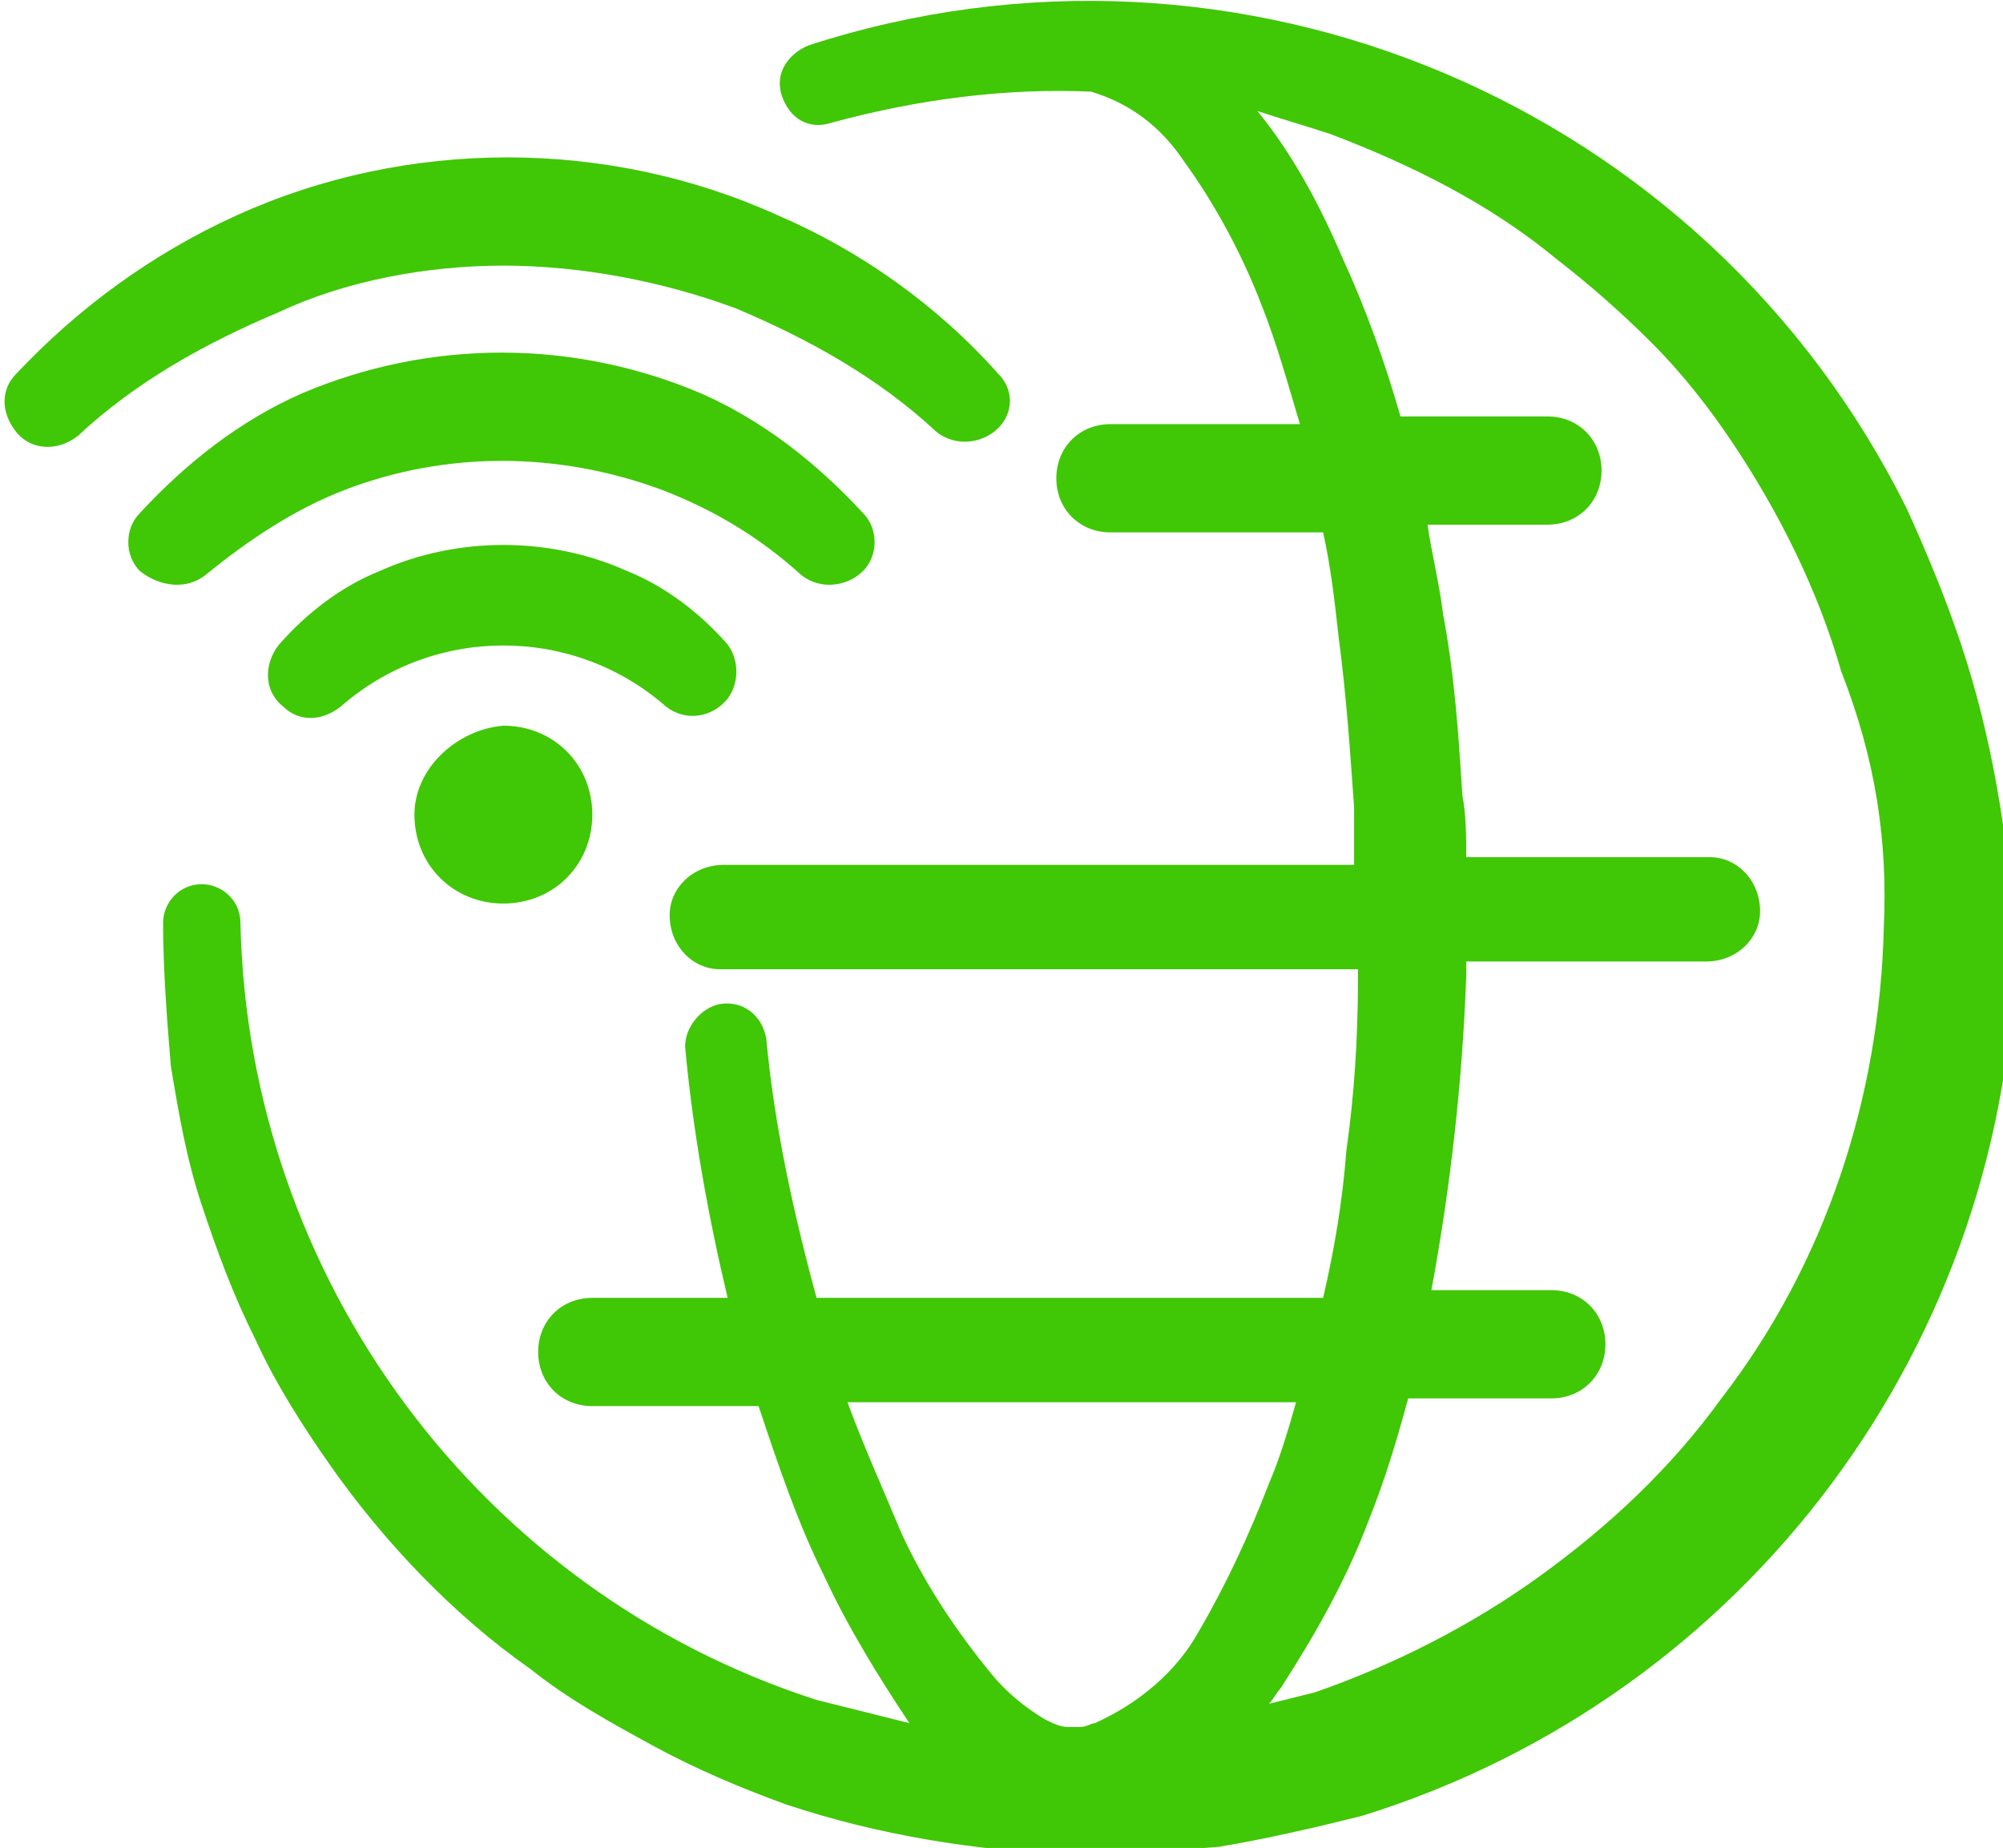
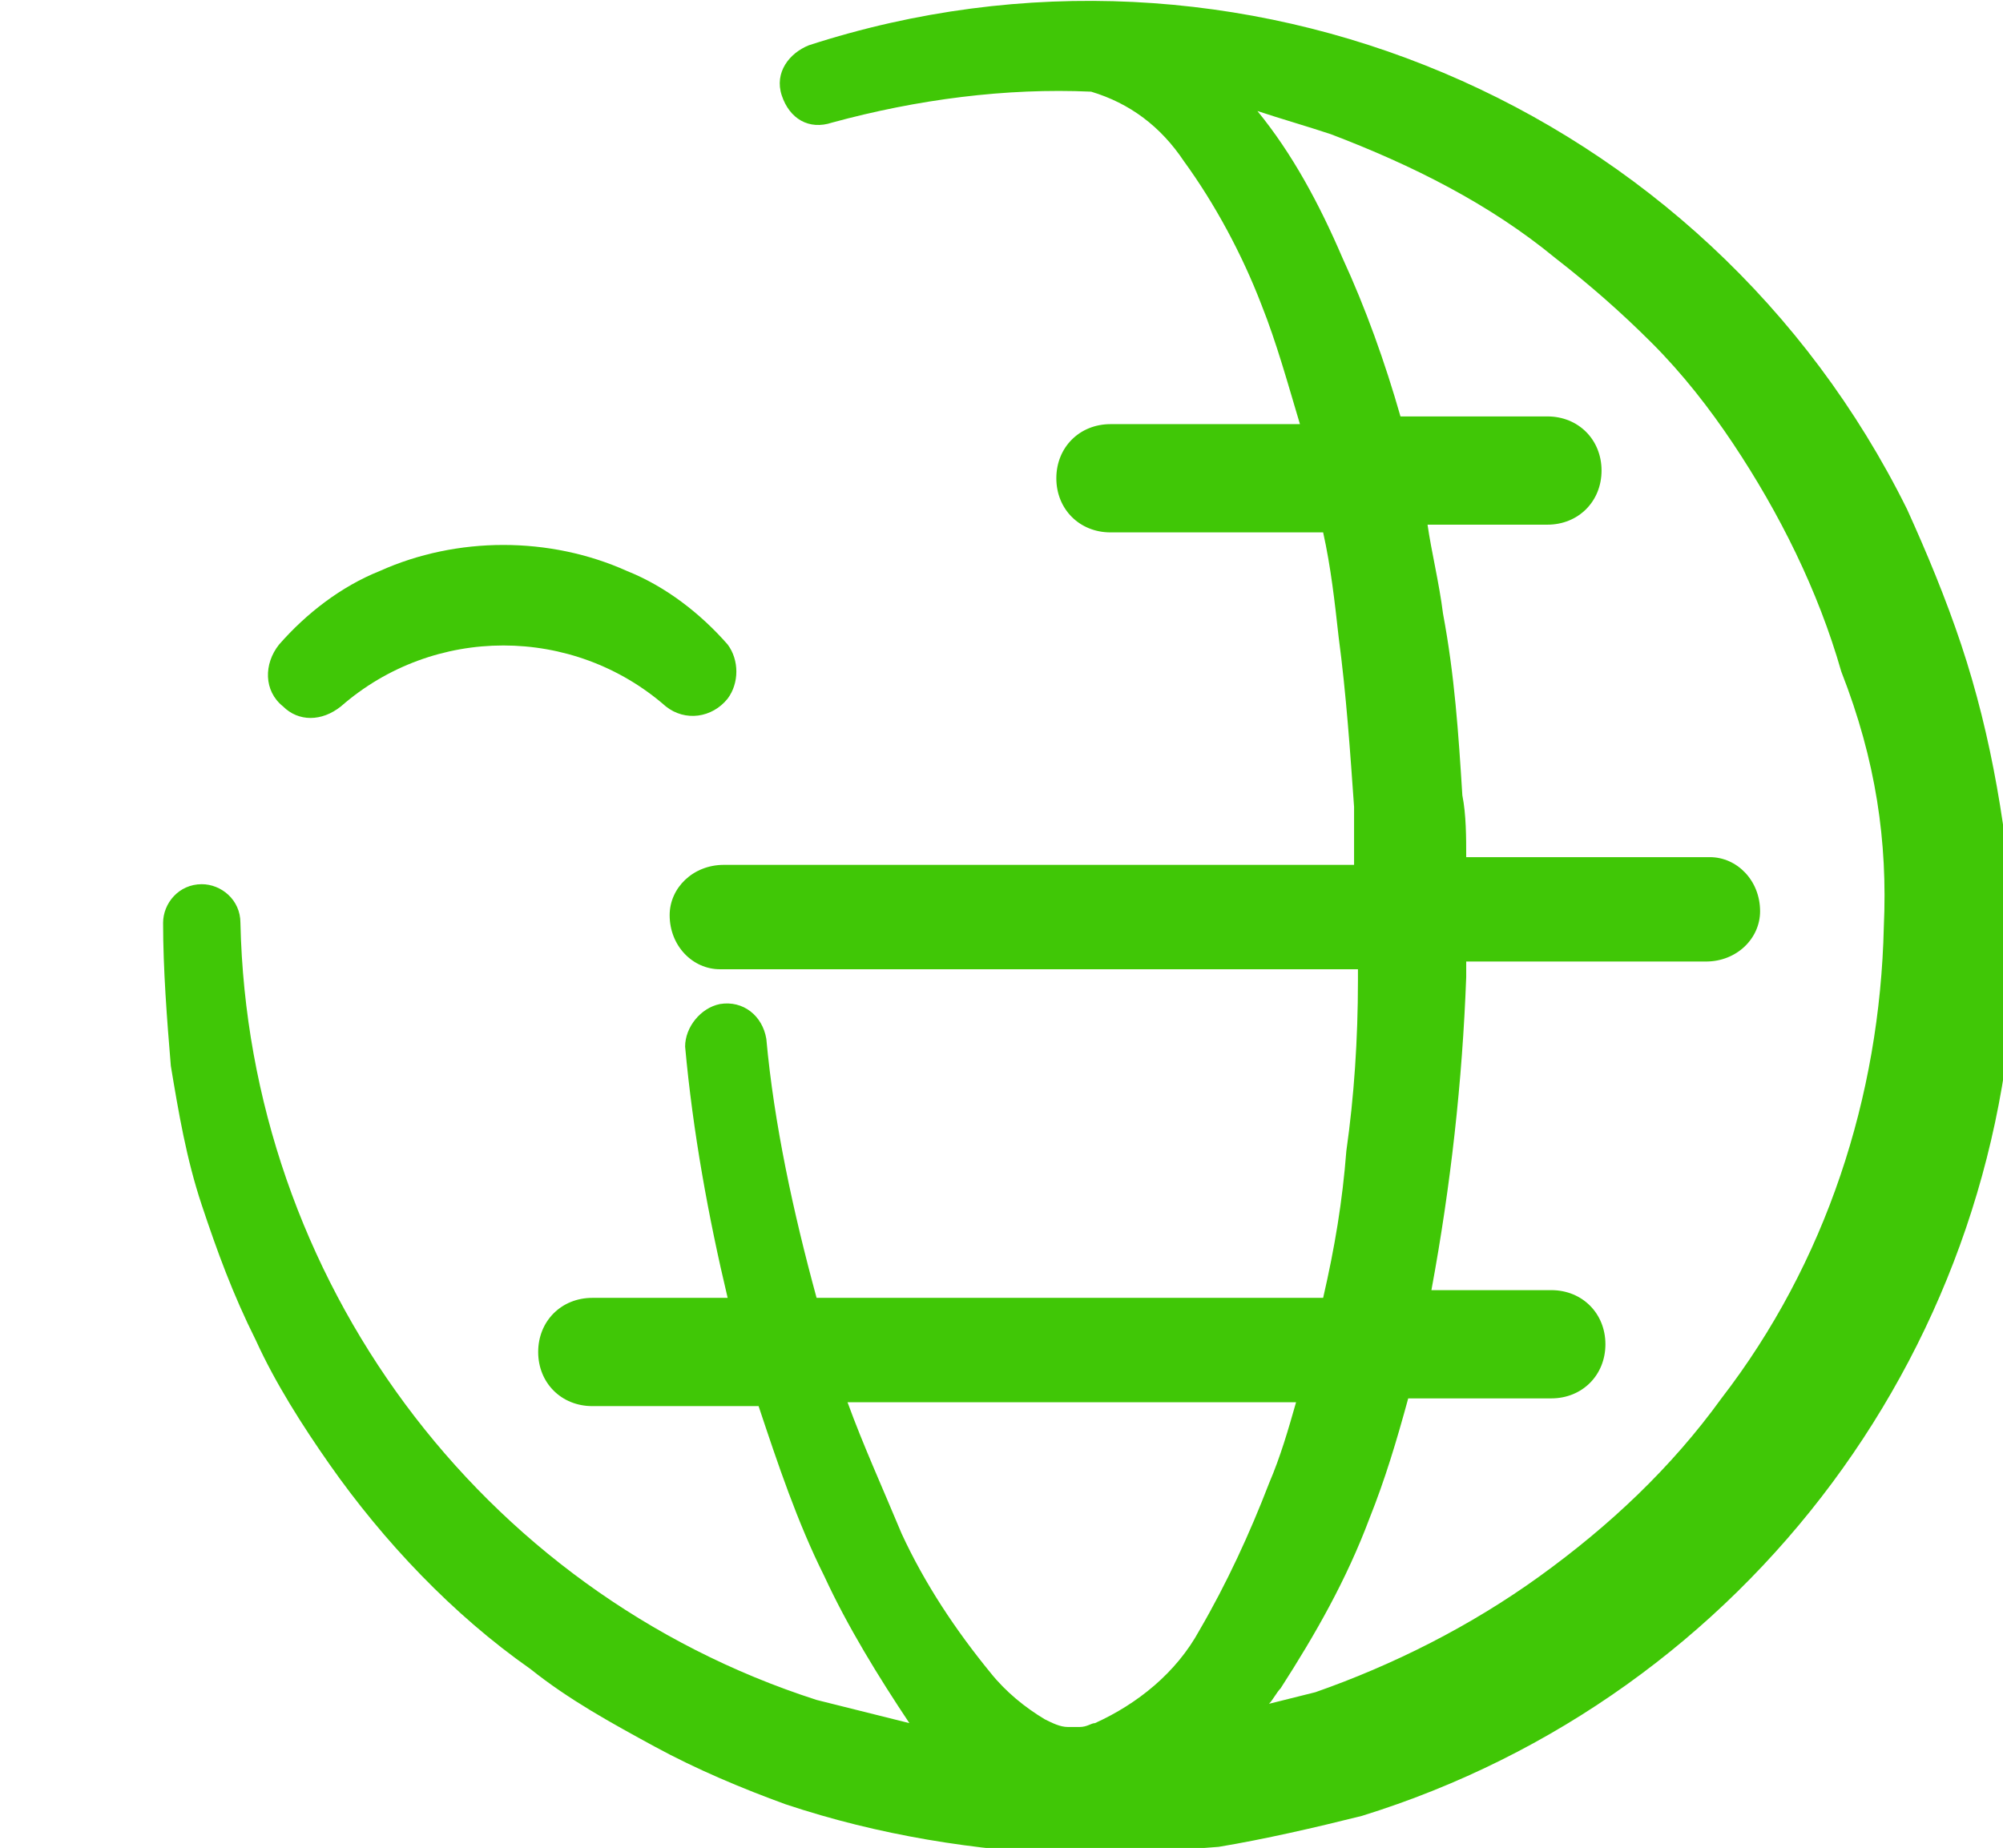
<svg xmlns="http://www.w3.org/2000/svg" version="1.1" id="Layer_1" x="0px" y="0px" viewBox="0 0 51.8 47.8" style="enable-background:new 0 0 51.8 47.8;" xml:space="preserve">
  <style type="text/css">
	.st0{fill:#40C706;}
</style>
  <g id="Group_83" transform="translate(12.718 -2280.429)">
-     <path id="Path_65" class="st0" d="M-2,2301.5c0,1.3,1,2.3,2.3,2.3s2.3-1,2.3-2.3c0-1.3-1-2.3-2.3-2.3   C-0.9,2299.3-2,2300.3-2,2301.5L-2,2301.5z" />
-     <path id="Path_66" class="st0" d="M0.3,2287.3c2,0,4.1,0.4,6,1.1c1.9,0.8,3.7,1.8,5.2,3.2l0,0c0.5,0.4,1.2,0.3,1.6-0.1   c0.4-0.4,0.4-1,0-1.4c-1.6-1.8-3.6-3.2-5.7-4.1c-2.2-1-4.6-1.5-7-1.5c-2.4,0-4.8,0.5-7,1.5c-2.2,1-4.1,2.4-5.7,4.1   c-0.4,0.4-0.4,1,0,1.5c0.4,0.5,1.1,0.5,1.6,0.1l0,0c1.5-1.4,3.3-2.4,5.2-3.2C-3.8,2287.7-1.7,2287.3,0.3,2287.3z" />
-     <path id="Path_67" class="st0" d="M-7.4,2295.3L-7.4,2295.3c1.1-0.9,2.3-1.7,3.6-2.2c2.6-1,5.5-1,8.2,0c1.3,0.5,2.5,1.2,3.6,2.2   l0,0c0.5,0.4,1.2,0.3,1.6-0.1c0.4-0.4,0.4-1.1,0-1.5c-1.2-1.3-2.6-2.4-4.2-3.1c-3.3-1.4-7-1.4-10.3,0c-1.6,0.7-3,1.8-4.2,3.1   c-0.4,0.4-0.4,1.1,0,1.5C-8.6,2295.6-7.9,2295.7-7.4,2295.3C-7.4,2295.3-7.4,2295.3-7.4,2295.3z" />
    <path id="Path_68" class="st0" d="M4.5,2298.7c0.5,0.4,1.2,0.3,1.6-0.2c0.3-0.4,0.3-1,0-1.4c-0.7-0.8-1.6-1.5-2.6-1.9   c-2-0.9-4.4-0.9-6.4,0c-1,0.4-1.9,1.1-2.6,1.9c-0.4,0.5-0.4,1.2,0.1,1.6c0.4,0.4,1,0.4,1.5,0l0,0   C-1.5,2296.6,2.1,2296.6,4.5,2298.7L4.5,2298.7z" />
    <path id="Path_69" class="st0" d="M38,2297.1c-0.4-1.2-0.9-2.4-1.4-3.5c-5.2-10.5-17.3-15.6-28.4-12c-0.5,0.2-0.9,0.7-0.7,1.3   s0.7,0.9,1.3,0.7c2.2-0.6,4.5-0.9,6.7-0.8c1,0.3,1.8,0.9,2.4,1.8c0.8,1.1,1.5,2.4,2,3.7c0.4,1,0.7,2.1,1,3.1H16   c-0.8,0-1.4,0.6-1.4,1.4s0.6,1.4,1.4,1.4l0,0h5.5c0.2,0.9,0.3,1.8,0.4,2.7c0.2,1.5,0.3,3,0.4,4.4c0,0.5,0,1,0,1.5H6   c-0.8,0-1.4,0.6-1.4,1.3c0,0.8,0.6,1.4,1.3,1.4c0,0,0,0,0.1,0h16.4c0,0.1,0,0.2,0,0.3c0,1.5-0.1,3-0.3,4.4   c-0.1,1.3-0.3,2.5-0.6,3.8H8.4c-0.6-2.2-1.1-4.5-1.3-6.7v0c-0.1-0.6-0.6-1-1.2-0.9c-0.5,0.1-0.9,0.6-0.9,1.1   c0.2,2.2,0.6,4.4,1.1,6.5H2.6c-0.8,0-1.4,0.6-1.4,1.4s0.6,1.4,1.4,1.4h4.3c0.5,1.5,1,3,1.7,4.4c0.6,1.3,1.4,2.6,2.2,3.8   c-0.8-0.2-1.6-0.4-2.4-0.6c-8.7-2.8-14.7-10.9-14.9-20.1v0c0-0.6-0.5-1-1-1c-0.6,0-1,0.5-1,1c0,1.2,0.1,2.5,0.2,3.7   c0.2,1.2,0.4,2.4,0.8,3.6c0.4,1.2,0.8,2.3,1.4,3.5c0.5,1.1,1.2,2.2,1.9,3.2c1.4,2,3.2,3.9,5.2,5.3c1,0.8,2.1,1.4,3.2,2   c1.1,0.6,2.3,1.1,3.4,1.5c2.4,0.8,4.9,1.2,7.4,1.3c1.3,0,2.5-0.1,3.8-0.2c1.2-0.2,2.5-0.5,3.7-0.8c10-3.1,16.8-12.3,16.9-22.7   C39.2,2302,38.8,2299.5,38,2297.1z M9.2,2316.7h11.6c-0.2,0.7-0.4,1.4-0.7,2.1c-0.5,1.3-1.1,2.6-1.8,3.8c-0.6,1.1-1.6,1.9-2.7,2.4   c-0.1,0-0.2,0.1-0.4,0.1c-0.1,0-0.2,0-0.3,0c-0.2,0-0.4-0.1-0.6-0.2c-0.5-0.3-1-0.7-1.4-1.2c-0.9-1.1-1.7-2.3-2.3-3.6   C10.1,2318.9,9.6,2317.8,9.2,2316.7L9.2,2316.7z M36,2304.4c-0.1,4.4-1.5,8.7-4.2,12.2c-1.3,1.8-2.9,3.3-4.7,4.6   c-1.8,1.3-3.8,2.3-5.8,3c-0.4,0.1-0.8,0.2-1.2,0.3c0.1-0.1,0.2-0.3,0.3-0.4c0.9-1.4,1.7-2.8,2.3-4.4c0.4-1,0.7-2,1-3.1h3.7   c0.8,0,1.4-0.6,1.4-1.4s-0.6-1.4-1.4-1.4h-3.1c0.5-2.7,0.8-5.4,0.9-8.1c0-0.1,0-0.2,0-0.4h6.2c0.8,0,1.4-0.6,1.4-1.3   c0-0.8-0.6-1.4-1.3-1.4c0,0,0,0-0.1,0h-6.2c0-0.5,0-1.1-0.1-1.6c-0.1-1.6-0.2-3.1-0.5-4.7c-0.1-0.8-0.3-1.6-0.4-2.3h3.1   c0.8,0,1.4-0.6,1.4-1.4s-0.6-1.4-1.4-1.4h-3.8c-0.4-1.4-0.9-2.8-1.5-4.1c-0.6-1.4-1.3-2.7-2.2-3.8c0.6,0.2,1.3,0.4,1.9,0.6   c2.1,0.8,4.1,1.8,5.8,3.2c0.9,0.7,1.7,1.4,2.5,2.2c0.8,0.8,1.5,1.7,2.1,2.6c1.2,1.8,2.2,3.8,2.8,5.9   C35.8,2300.1,36.1,2302.2,36,2304.4L36,2304.4z" />
  </g>
</svg>